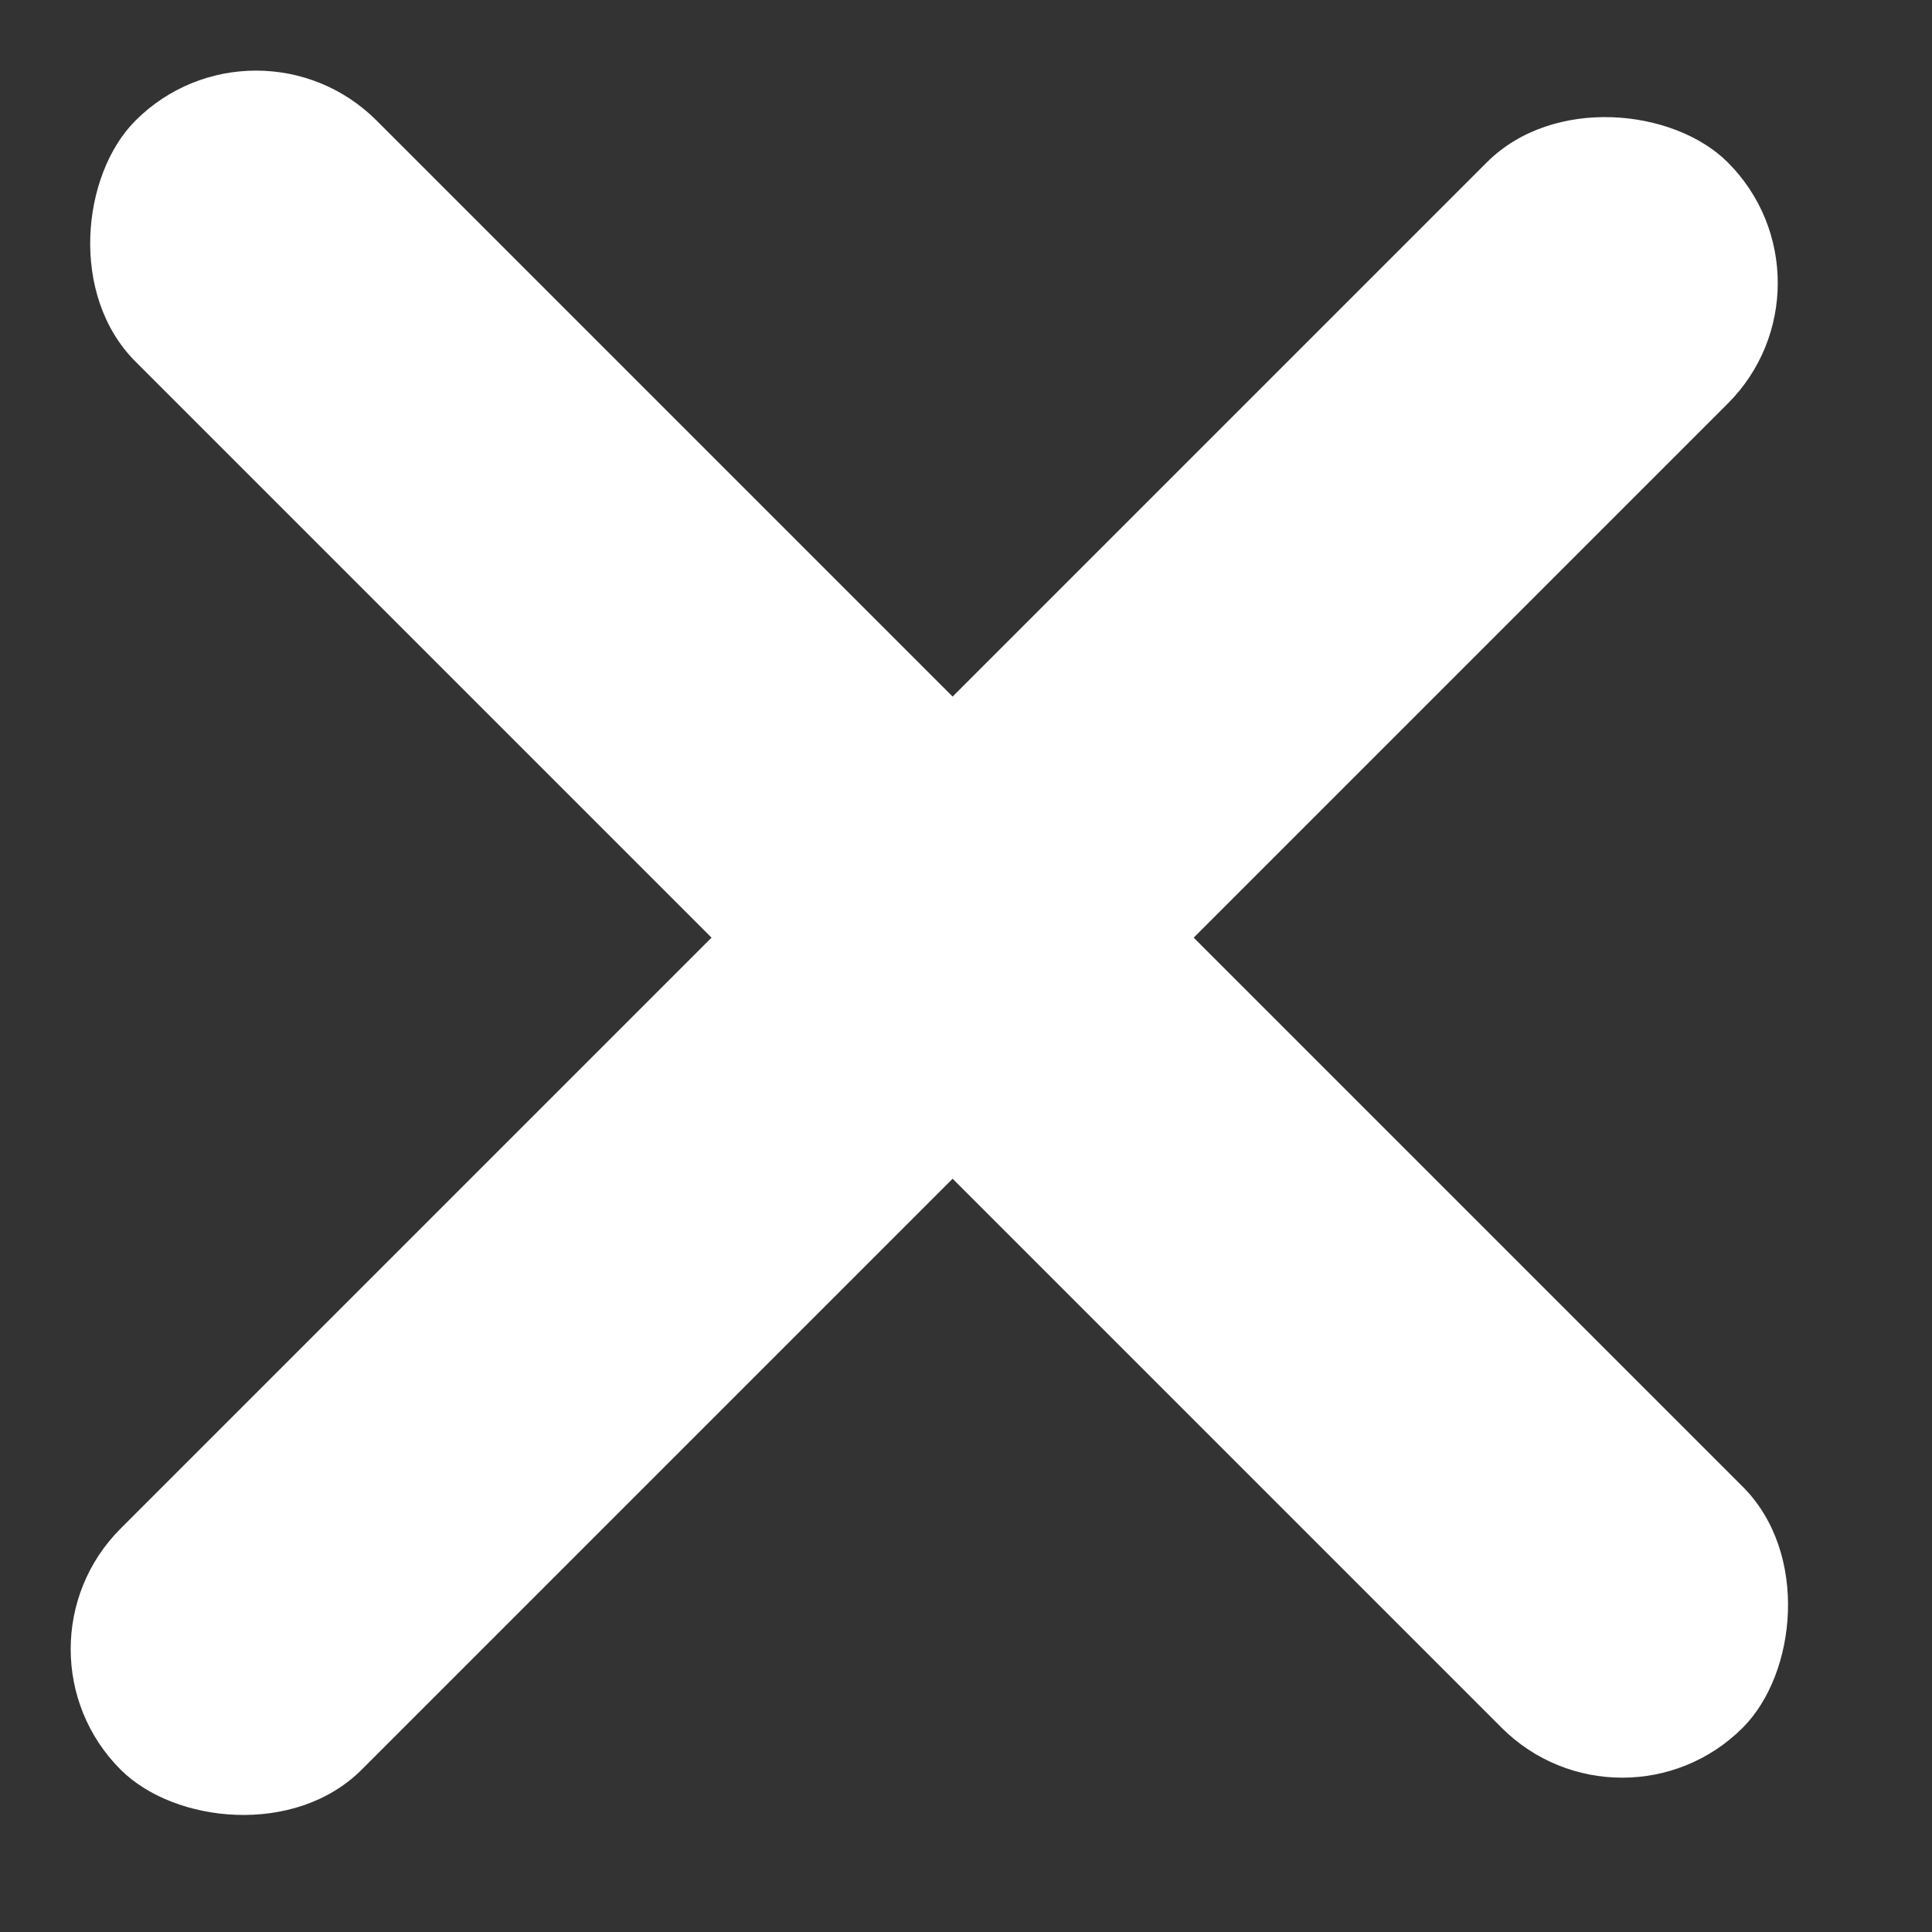
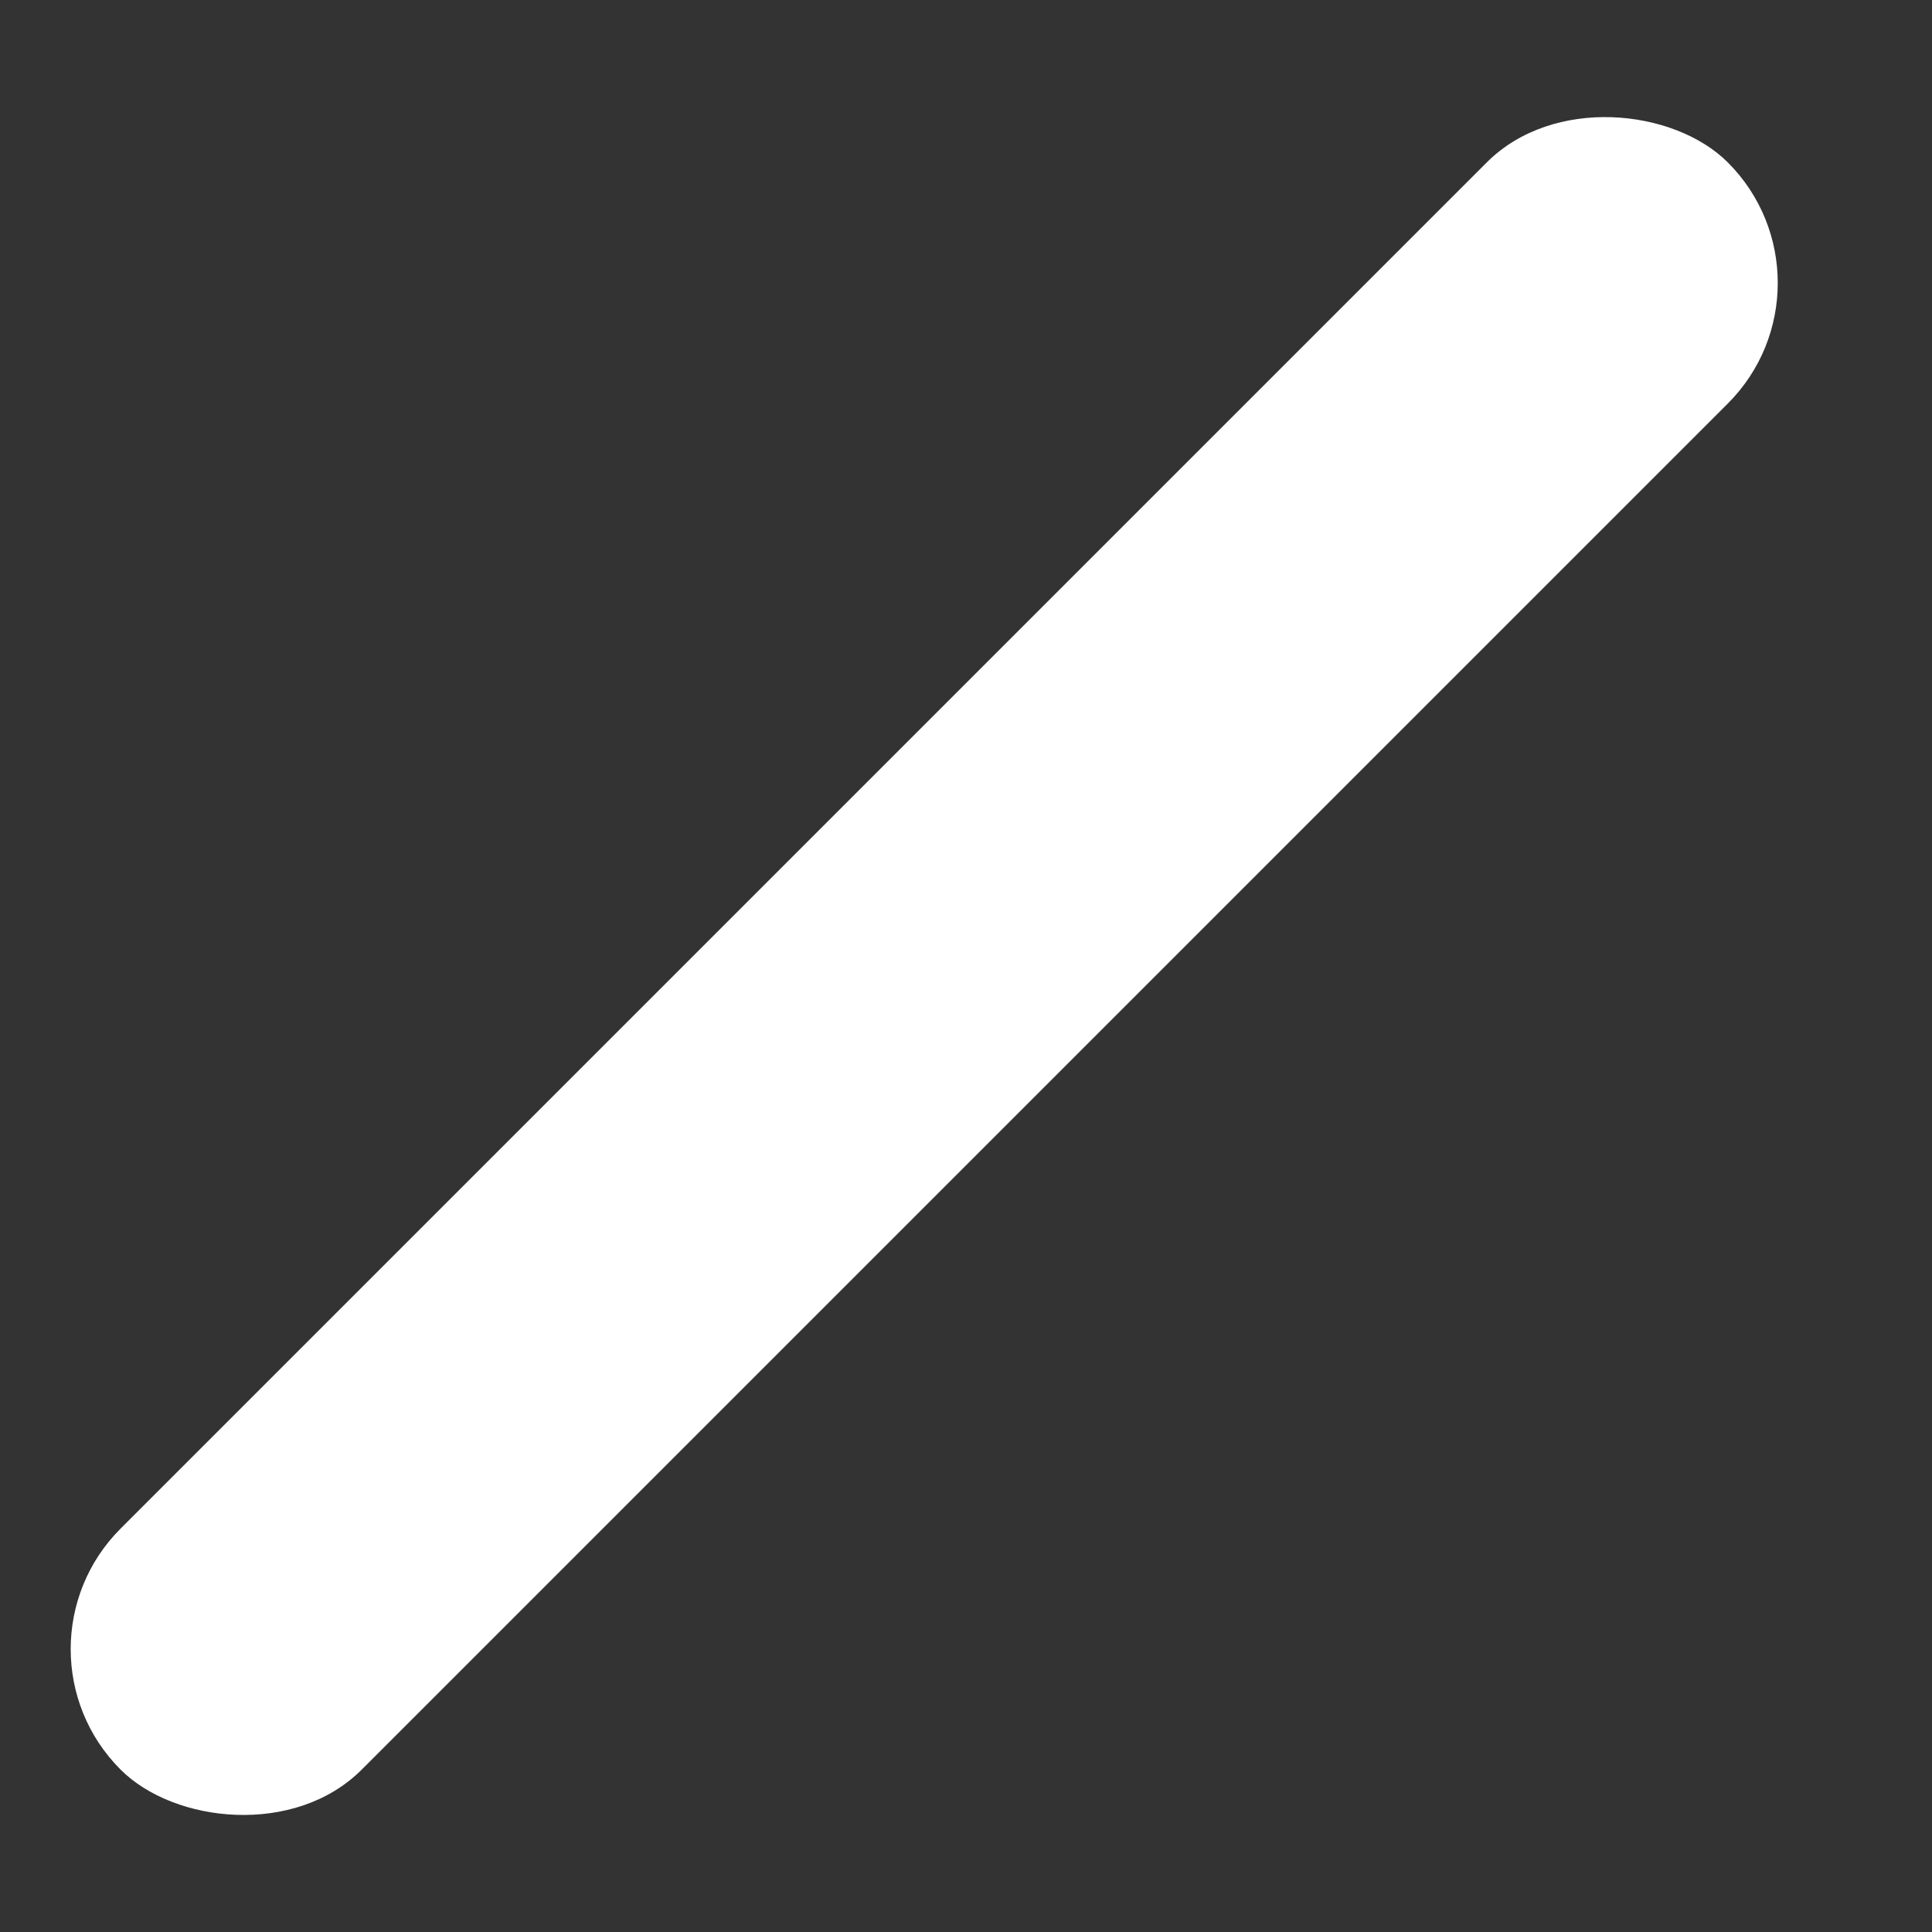
<svg xmlns="http://www.w3.org/2000/svg" width="17" height="17" fill="none">
  <rect width="100%" height="100%" fill="#333333" stroke="none" />
-   <rect width="20" height="3" x="2.253" fill="#fff" rx="1.5" transform="rotate(45 2.253 0)" />
  <rect width="20" height="3" y="14.511" fill="#fff" rx="1.5" transform="rotate(-45 0 14.51)" />
</svg>